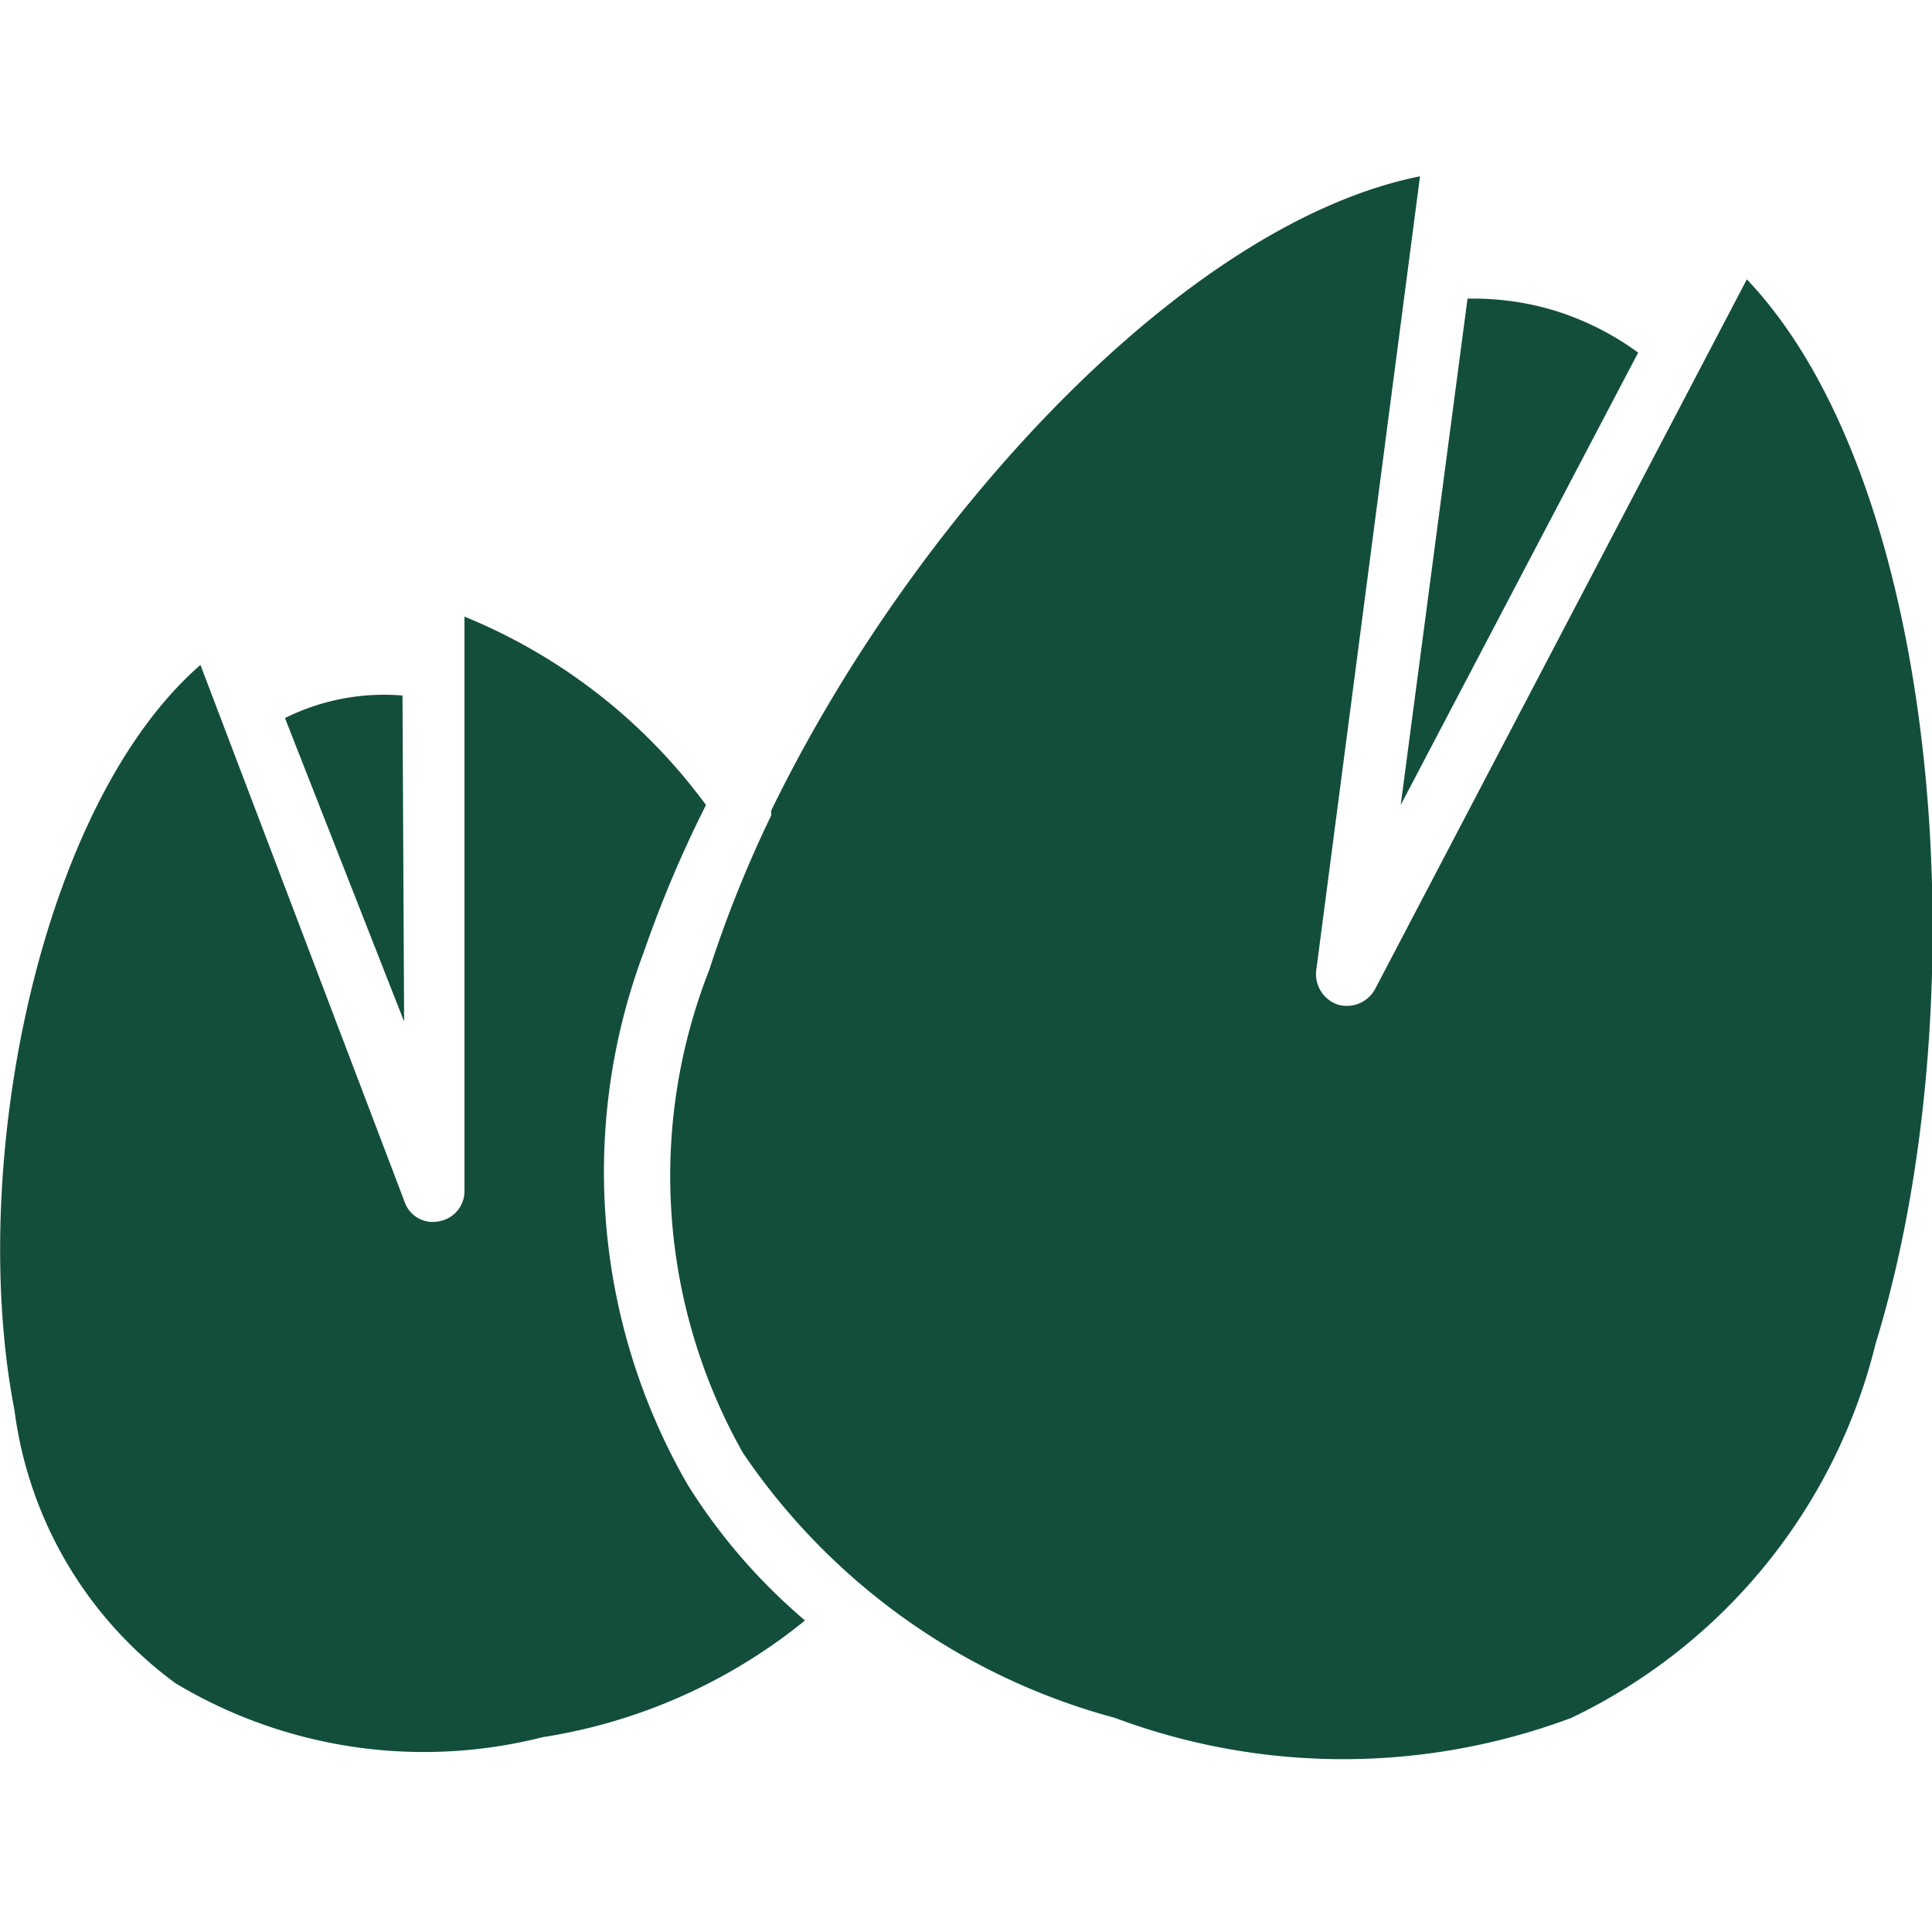
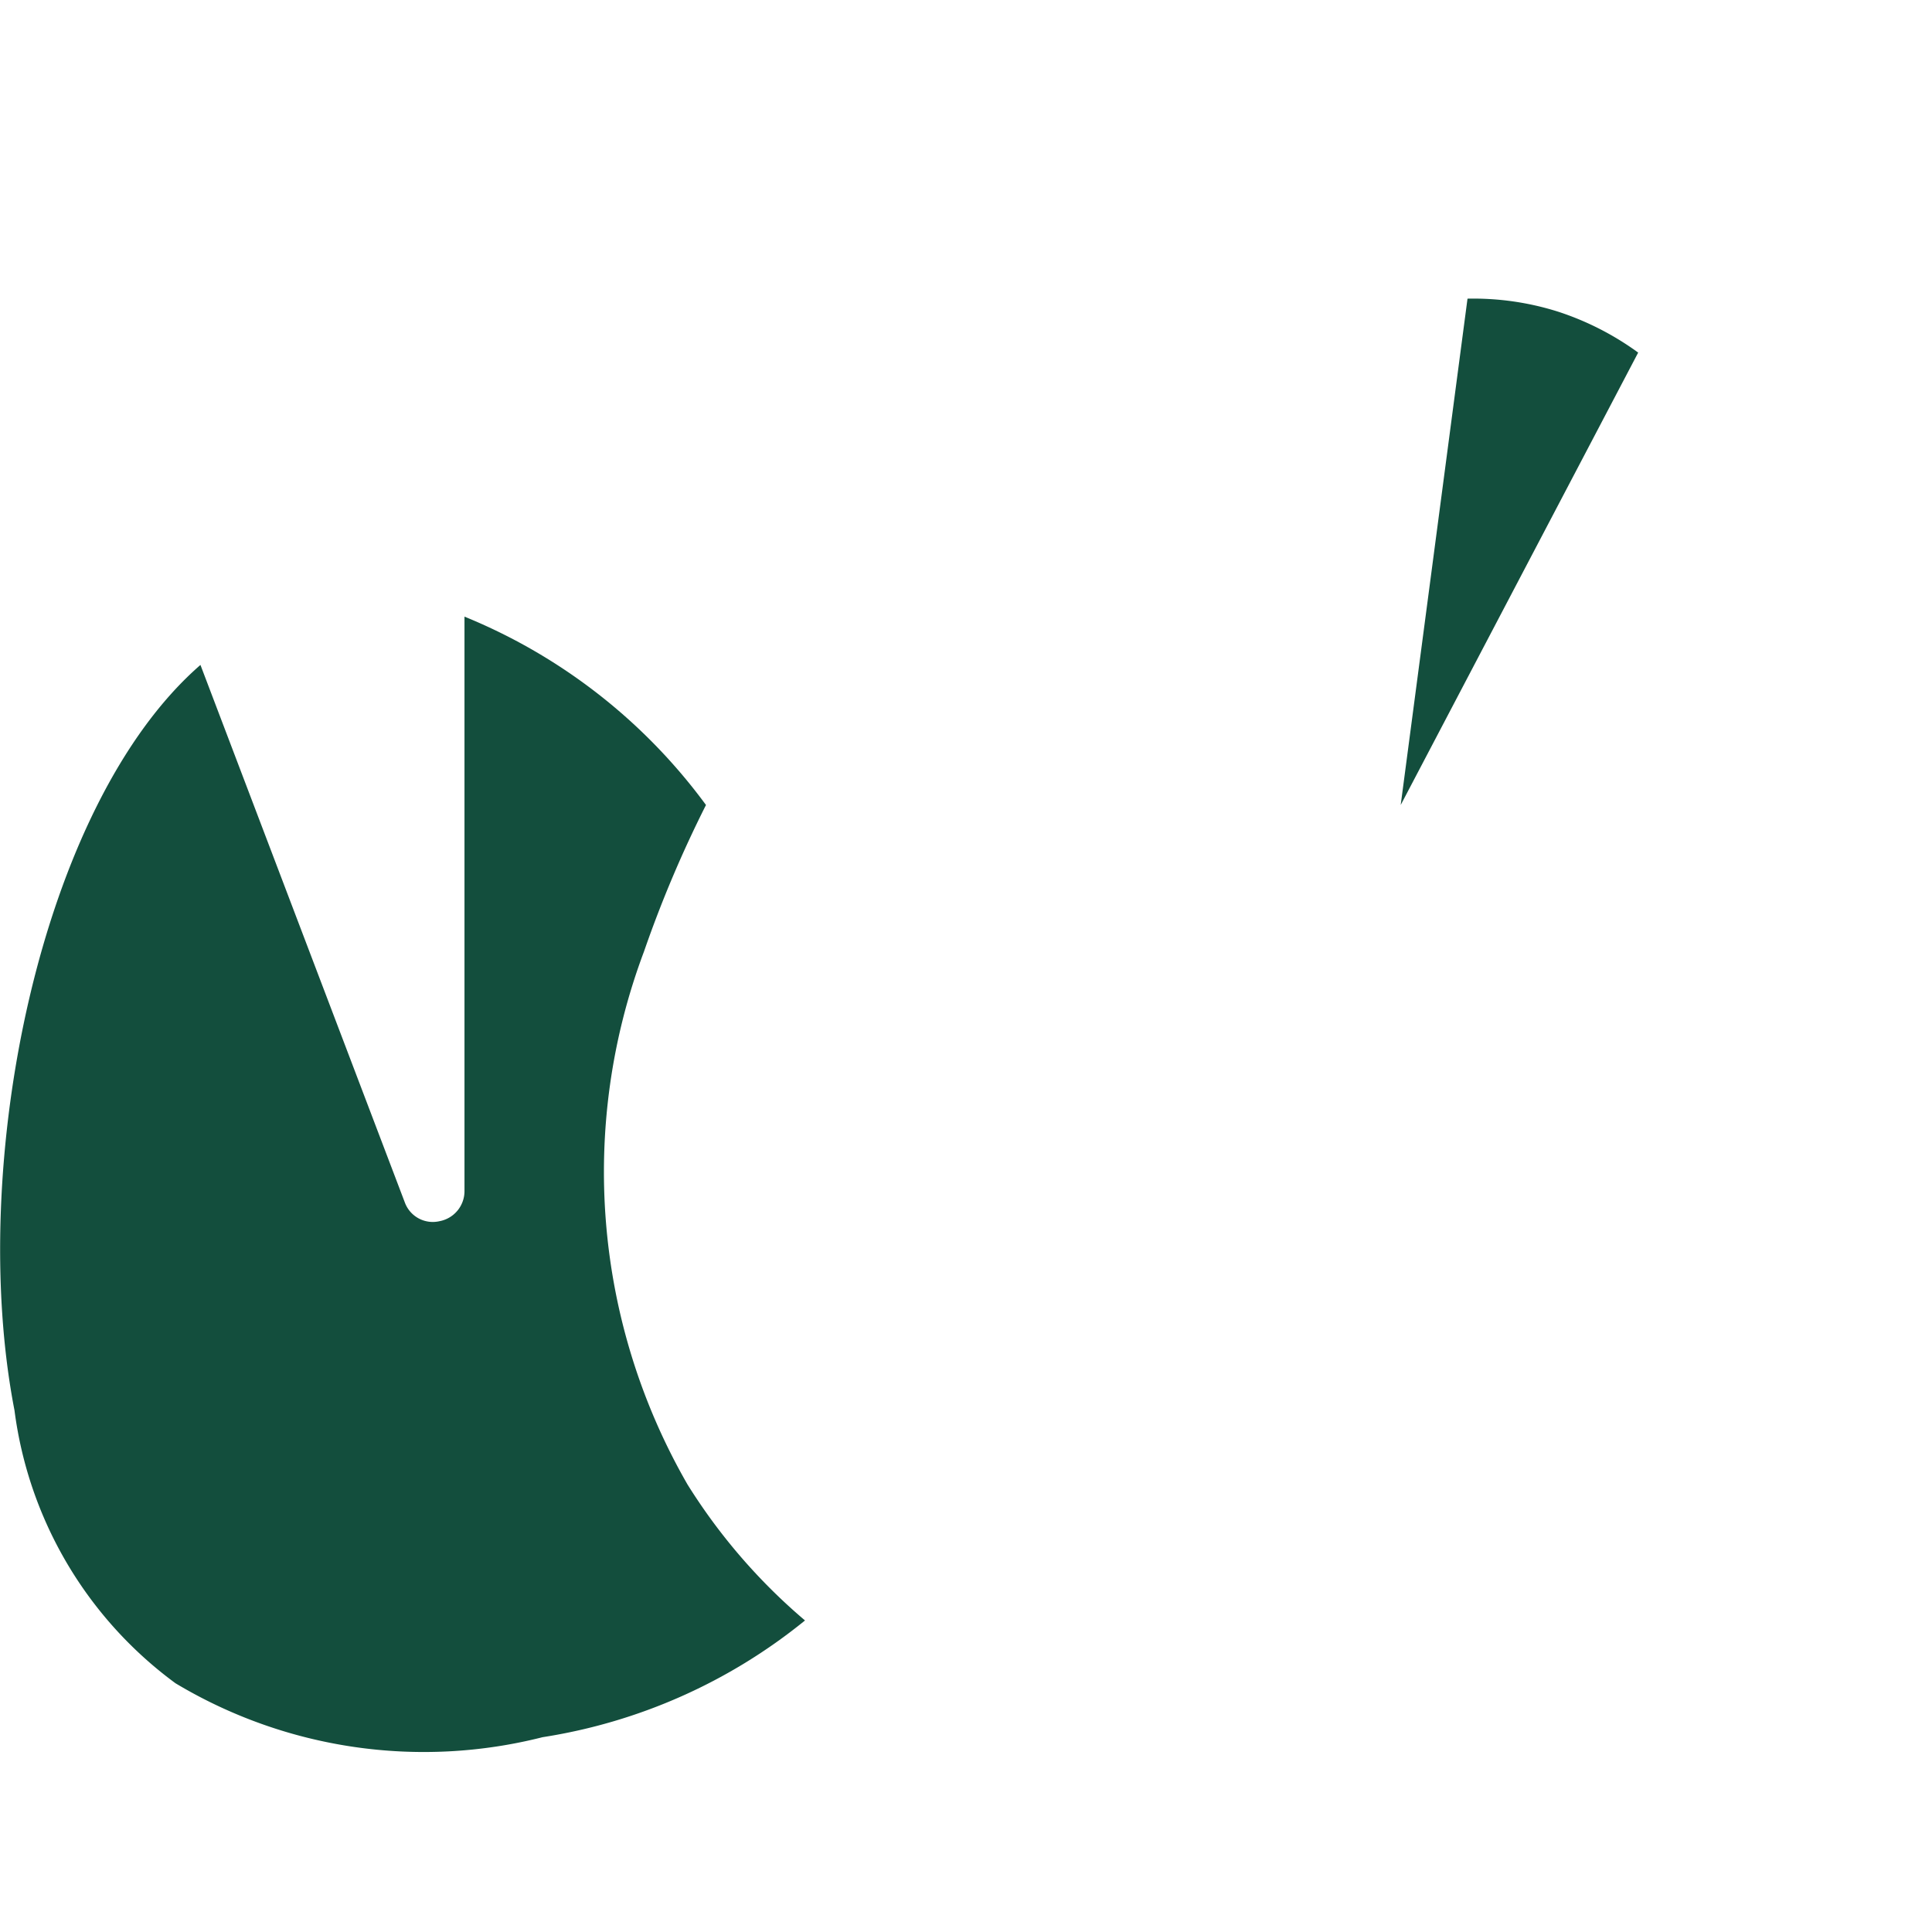
<svg xmlns="http://www.w3.org/2000/svg" id="Layer_1" data-name="Layer 1" viewBox="0 0 24 24">
  <defs>
    <style>.cls-1{fill:#134e3d;}</style>
  </defs>
-   <path class="cls-1" d="M5,8.64a2.76,2.76,0,0,0-1.46.28l1.48,3.77Z" />
+   <path class="cls-1" d="M5,8.64l1.48,3.77Z" />
  <path class="cls-1" d="M8.54,18.44A7.78,7.78,0,0,1,8,11.82,14.77,14.77,0,0,1,8.77,10a7,7,0,0,0-3-2.34l0,7.13a.38.38,0,0,1-.31.38.37.37,0,0,1-.43-.23L2.49,8.26C.49,10-.41,14.48.18,17.52a5,5,0,0,0,2,3.39,6,6,0,0,0,4.56.67A6.83,6.83,0,0,0,10,20.13,7.24,7.24,0,0,1,8.54,18.44Z" />
  <path class="cls-1" d="M20.35,4.38a3.56,3.56,0,0,0-1-.51,3.49,3.49,0,0,0-1.12-.16L17.4,10Z" />
-   <path class="cls-1" d="M21.7,3.47l-4.62,8.82a.4.4,0,0,1-.46.19.4.4,0,0,1-.27-.42l1.29-9.87c-2.94.59-6.3,4.26-8.06,7.88l0,.06a15.08,15.08,0,0,0-.77,1.92,7,7,0,0,0,.42,6,8.13,8.13,0,0,0,4.62,3.29,8.09,8.09,0,0,0,5.67,0,7,7,0,0,0,3.78-4.65C24.59,12.49,24.15,6.05,21.7,3.47Z" />
</svg>